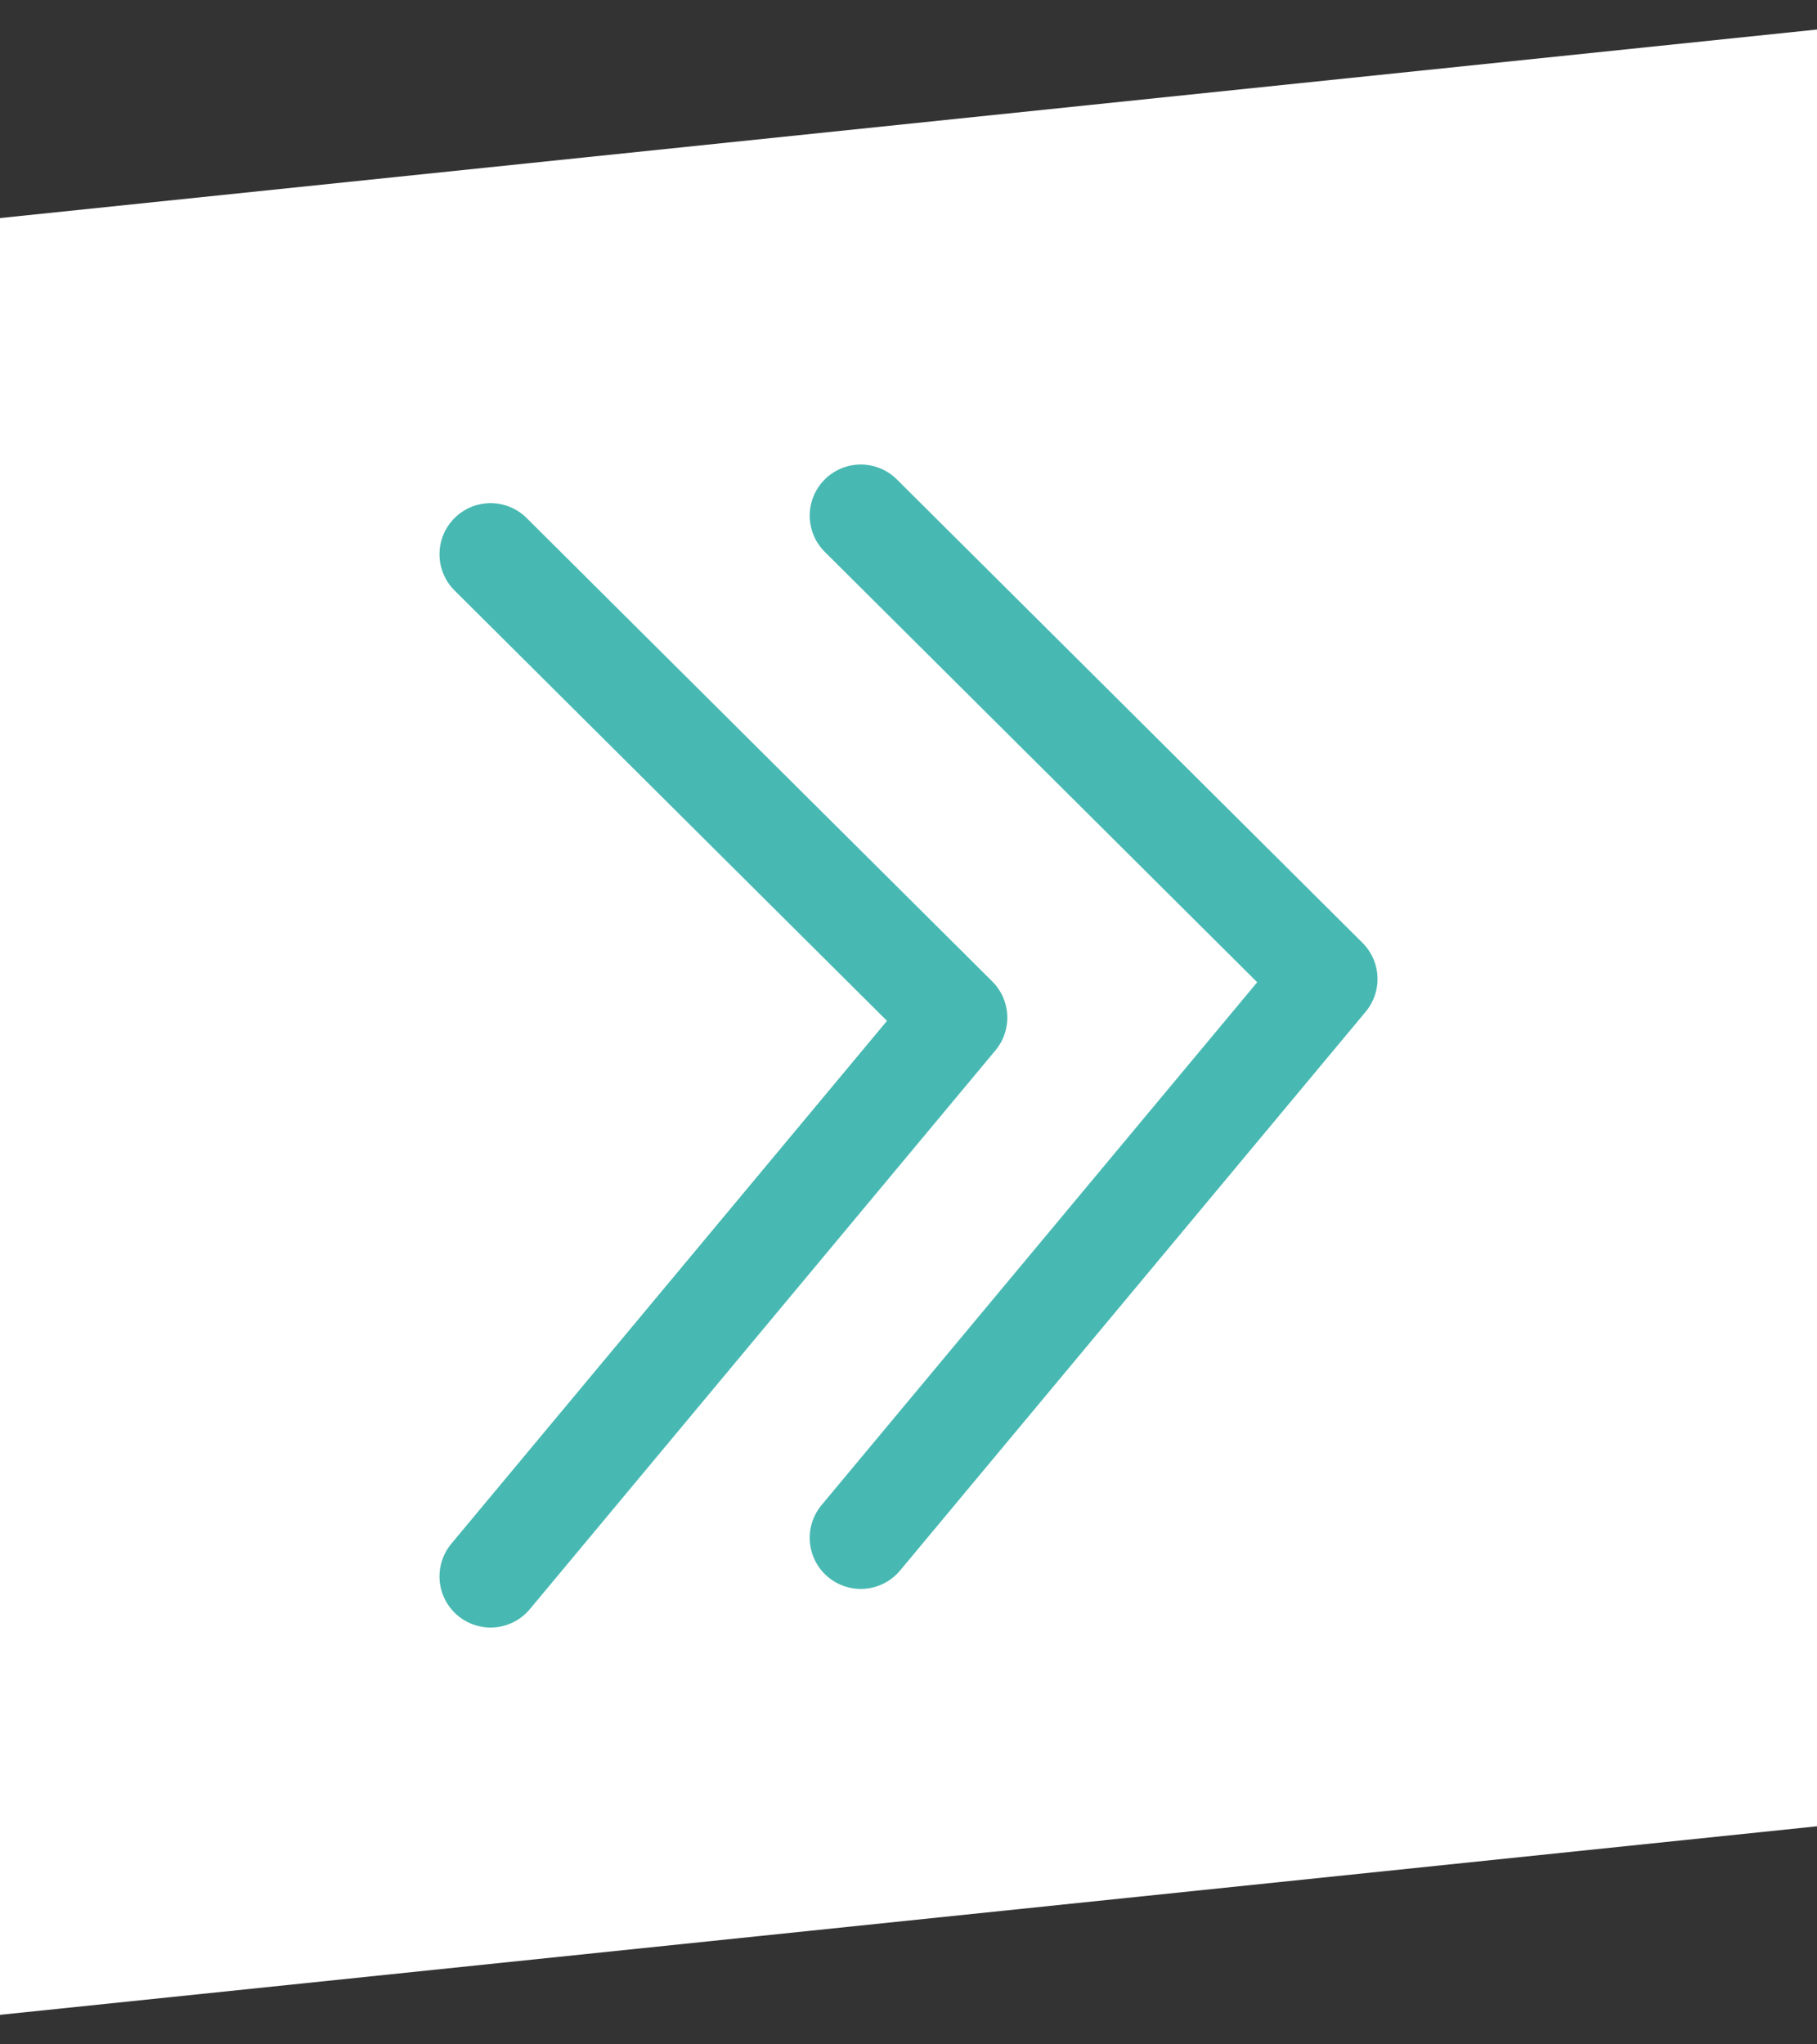
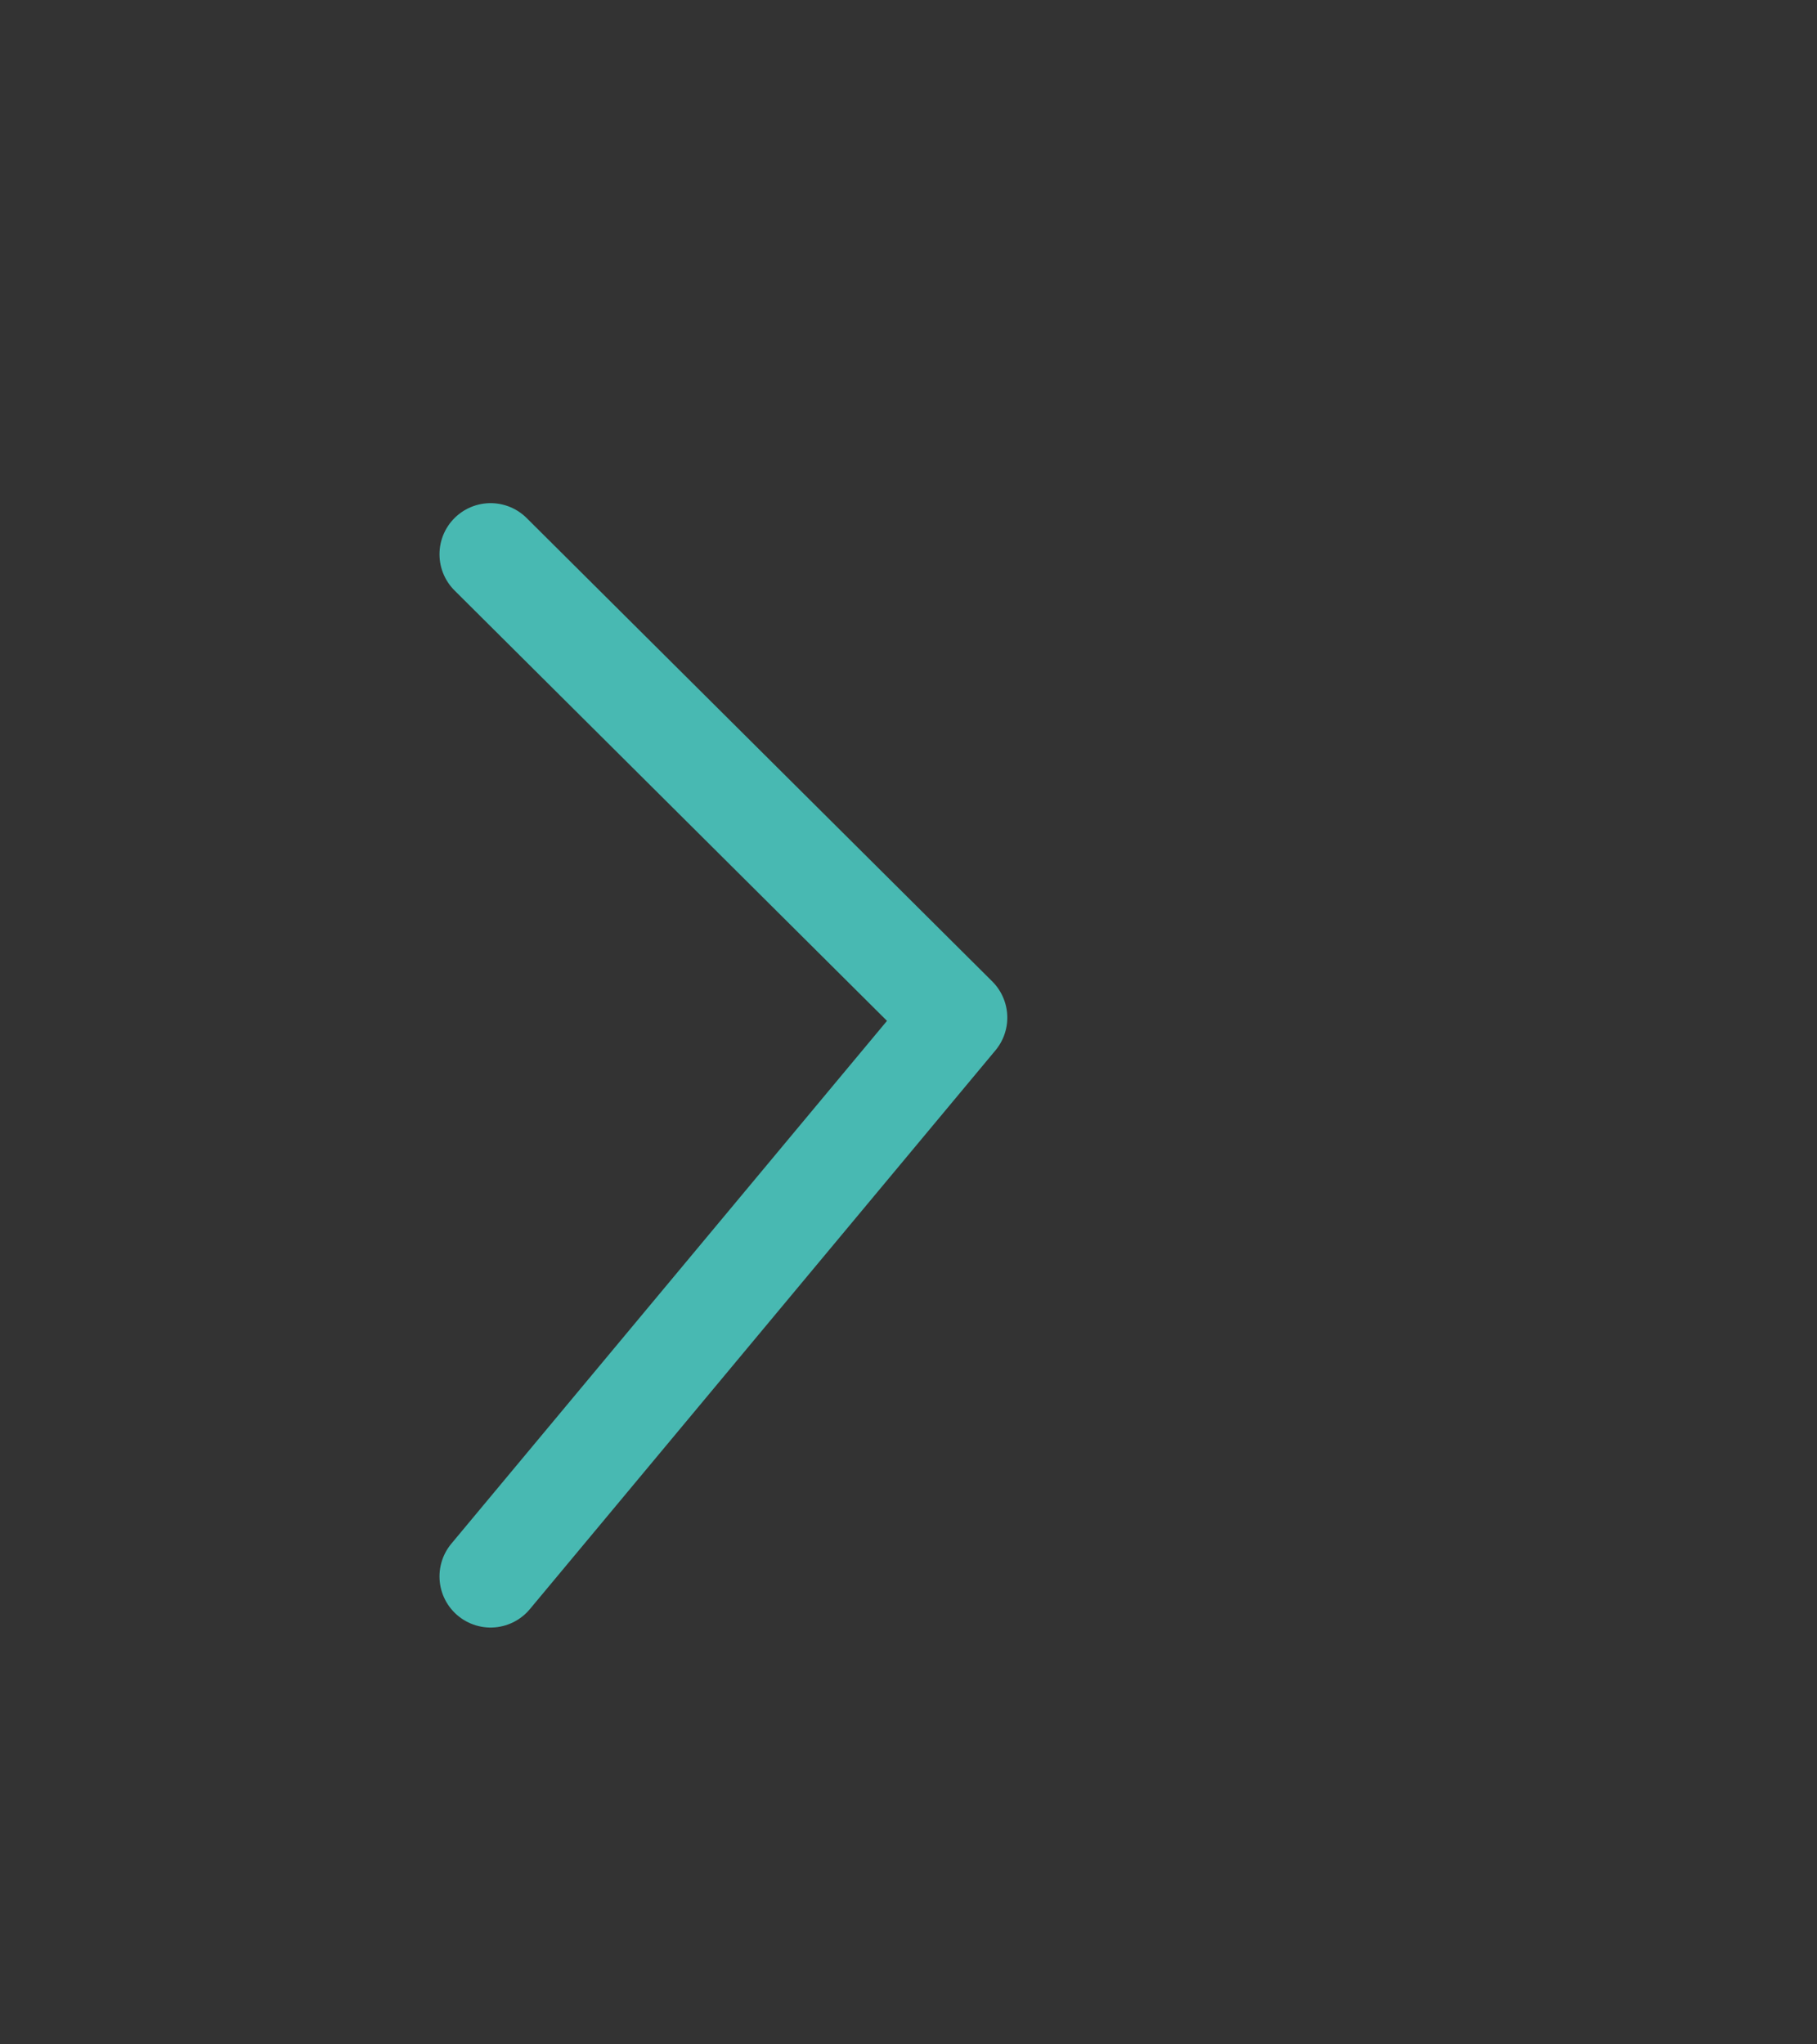
<svg xmlns="http://www.w3.org/2000/svg" id="Ebene_1" data-name="Ebene 1" version="1.1" viewBox="0 0 80 90">
  <rect x="0" y="0" width="80" height="90" fill="#333333" stroke="none" />
  <defs>
    <style>
      .cls-1 {
        fill: none;
        stroke: #48b9b2;
        stroke-linecap: round;
        stroke-linejoin: round;
        stroke-width: 4.5px;
      }

      .cls-2 {
        fill: #fff;
        stroke-width: 0px;
      }
    </style>
  </defs>
-   <polygon class="cls-2" points="0 88.7 80 80.4 80 1.3 0 9.6 0 88.7" />
  <polyline class="cls-1" points="21.6 24.4 42.1 44.8 21.6 69.4" />
-   <polyline class="cls-1" points="37.9 22.7 58.4 43.1 37.9 67.7" />
</svg>